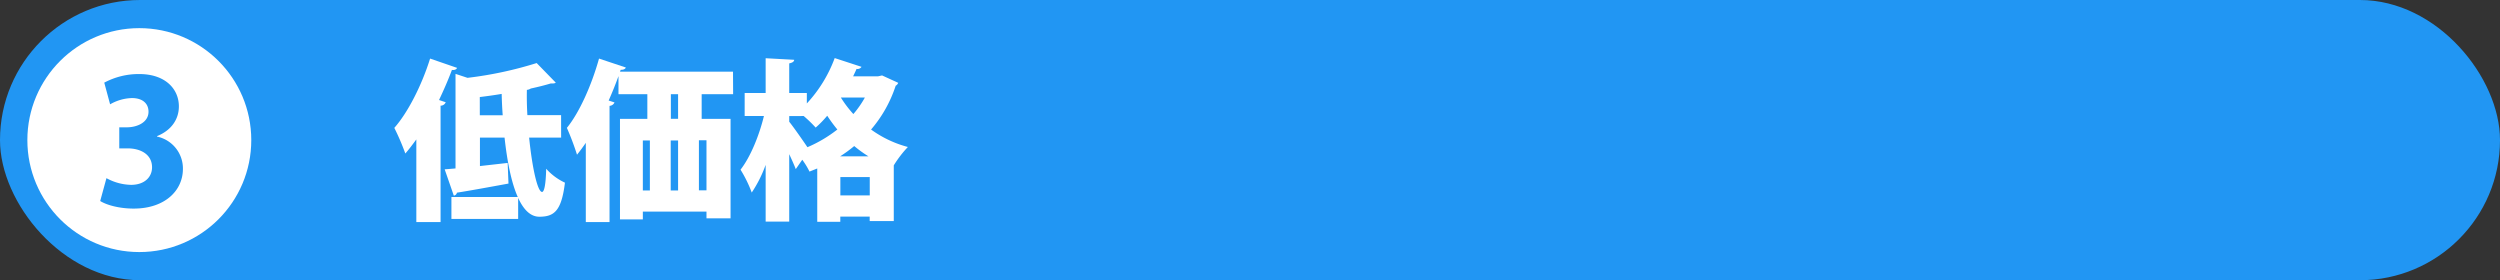
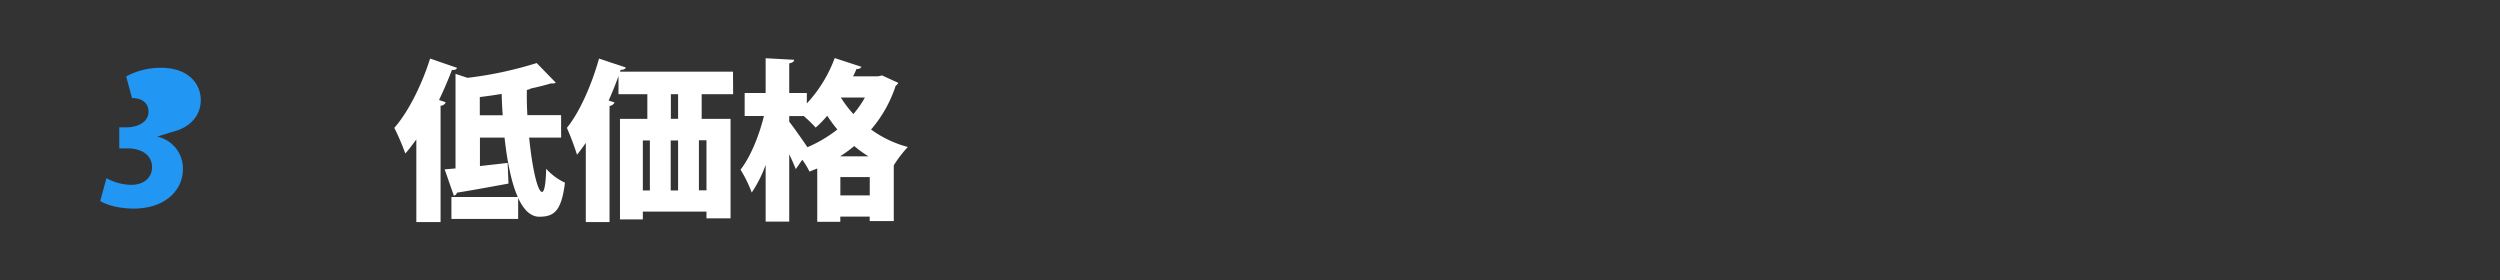
<svg xmlns="http://www.w3.org/2000/svg" viewBox="0 0 799.42 89.6">
  <rect x="0" y="0" width="799.42" height="89.6" fill="#333333" stroke="none" />
  <g id="レイヤー_2" data-name="レイヤー 2">
    <g id="レイヤー_1-2" data-name="レイヤー 1">
-       <rect width="799.42" height="89.6" rx="44.8" style="fill:#2196f3" />
      <path d="M146.16,21.7c-.22.5-.77.77-1.65.66-1.21,3.25-2.64,6.49-4.12,9.62l2.14.72a1.79,1.79,0,0,1-1.65,1.1V71h-7.75V44.58c-1.16,1.59-2.31,3.13-3.52,4.51a76.07,76.07,0,0,0-3.52-8.2c4.34-4.89,8.8-13.69,11.44-22.16ZM179.43,44H169.2c.94,9.35,2.64,17.33,4.13,17.38.71,0,1.21-2.47,1.32-7.42a18.43,18.43,0,0,0,6,4.45c-1.1,9.07-3.46,10.89-8.19,10.89-2.86,0-5.06-2.31-6.77-6V70H144.35V63h21.22c-2.09-4.67-3.41-11.55-4.23-19h-7.87V53.1l8.86-1,.27,6.6c-6,1.1-12.32,2.26-16.49,2.91a1.15,1.15,0,0,1-1,.94l-2.92-8.41c1.05-.06,2.2-.17,3.47-.28V23.62l3.84,1.27a121.14,121.14,0,0,0,22.11-4.73l6.11,6.27c-.39.27-.77.27-1.65.27-1.87.56-4,1.1-6.33,1.6a2.77,2.77,0,0,1-1.26.44c-.06,2.58,0,5.39.16,8.08h10.78Zm-26-7.15h7.32c-.17-2.25-.28-4.56-.33-6.82-2.31.39-4.68.72-7,1Z" style="fill:#fff" />
      <path d="M234.43,30.12H224.37V38h9.24V69.82h-7.7V67.67H205.56v2.48h-7.31V38H207V30.12h-9.23V24.34c-.94,2.64-2,5.22-3.14,7.81l1.87.6a1.83,1.83,0,0,1-1.59,1.1V71h-7.59V45.68c-.94,1.37-1.87,2.64-2.81,3.79a86,86,0,0,0-3.24-8.58c4-4.89,7.92-13.69,10.28-22.16l8.58,2.86c-.22.5-.77.77-1.65.72l-.22.6h36.13ZM205.56,44.91v16h2.25v-16Zm11.27,0h-2.36v16h2.36Zm0-6.93V30.12h-2.31V38Zm9.08,22.88v-16h-2.42v16Z" style="fill:#fff" />
      <path d="M282.06,24.12l5.17,2.37a1.93,1.93,0,0,1-.82.93,41,41,0,0,1-7.87,14A35.4,35.4,0,0,0,290.31,47a36,36,0,0,0-4.51,5.88V70.7h-7.7V69.27h-9.4v1.65h-7.37V53.87l-2.48,1a24.27,24.27,0,0,0-2.31-3.79l-2.08,3c-.5-1.32-1.27-3-2.09-4.79V70.86h-7.54V52.72a40.28,40.28,0,0,1-4.45,8.85,40.56,40.56,0,0,0-3.58-7.31c3.25-4.18,6-11.06,7.48-17.16h-6.16V29.73h6.71V18.62l9.13.5c-.05.6-.55.93-1.59,1.15v9.46H258v3.35a43.24,43.24,0,0,0,8.91-14.51l8.58,2.8a1.53,1.53,0,0,1-1.59.66c-.33.77-.72,1.59-1.1,2.37h8Zm-29.69,13v1.81c1.26,1.54,4.34,5.94,5.82,8.14a42.52,42.52,0,0,0,9.57-5.66,48.16,48.16,0,0,1-3.24-4.4,34.16,34.16,0,0,1-3.69,3.79A42.57,42.57,0,0,0,257,37.1ZM277.72,50a38.17,38.17,0,0,1-4.57-3.3,43,43,0,0,1-4.51,3.3Zm-9,12.48h9.4V56.62h-9.4Zm.16-31.29a35.81,35.81,0,0,0,4,5.28,31.06,31.06,0,0,0,3.68-5.28Z" style="fill:#fff" />
-       <circle cx="44.55" cy="44.8" r="35.8" style="fill:#fff" />
-       <path d="M50.24,43.68A10.42,10.42,0,0,1,58.49,54c0,7-5.83,12.7-15.73,12.7-4.56,0-8.58-1.1-10.72-2.42l2-7.31a17,17,0,0,0,7.87,2.14c4.29,0,6.71-2.47,6.71-5.61,0-4.18-3.74-6.05-7.76-6.05H38.14V40.71h2.48c3.08,0,6.87-1.48,6.87-5,0-2.53-1.81-4.35-5.28-4.35a14.69,14.69,0,0,0-7,2l-1.87-6.93a23.34,23.34,0,0,1,11.22-2.75c8.24,0,12.64,4.73,12.64,10.34,0,4.29-2.58,7.75-7,9.51Z" style="fill:#2196f3" />
+       <path d="M50.24,43.68A10.42,10.42,0,0,1,58.49,54c0,7-5.83,12.7-15.73,12.7-4.56,0-8.58-1.1-10.72-2.42l2-7.31a17,17,0,0,0,7.87,2.14c4.29,0,6.71-2.47,6.71-5.61,0-4.18-3.74-6.05-7.76-6.05H38.14V40.71h2.48c3.08,0,6.87-1.48,6.87-5,0-2.53-1.81-4.35-5.28-4.35l-1.87-6.93a23.34,23.34,0,0,1,11.22-2.75c8.24,0,12.64,4.73,12.64,10.34,0,4.29-2.58,7.75-7,9.51Z" style="fill:#2196f3" />
    </g>
  </g>
</svg>